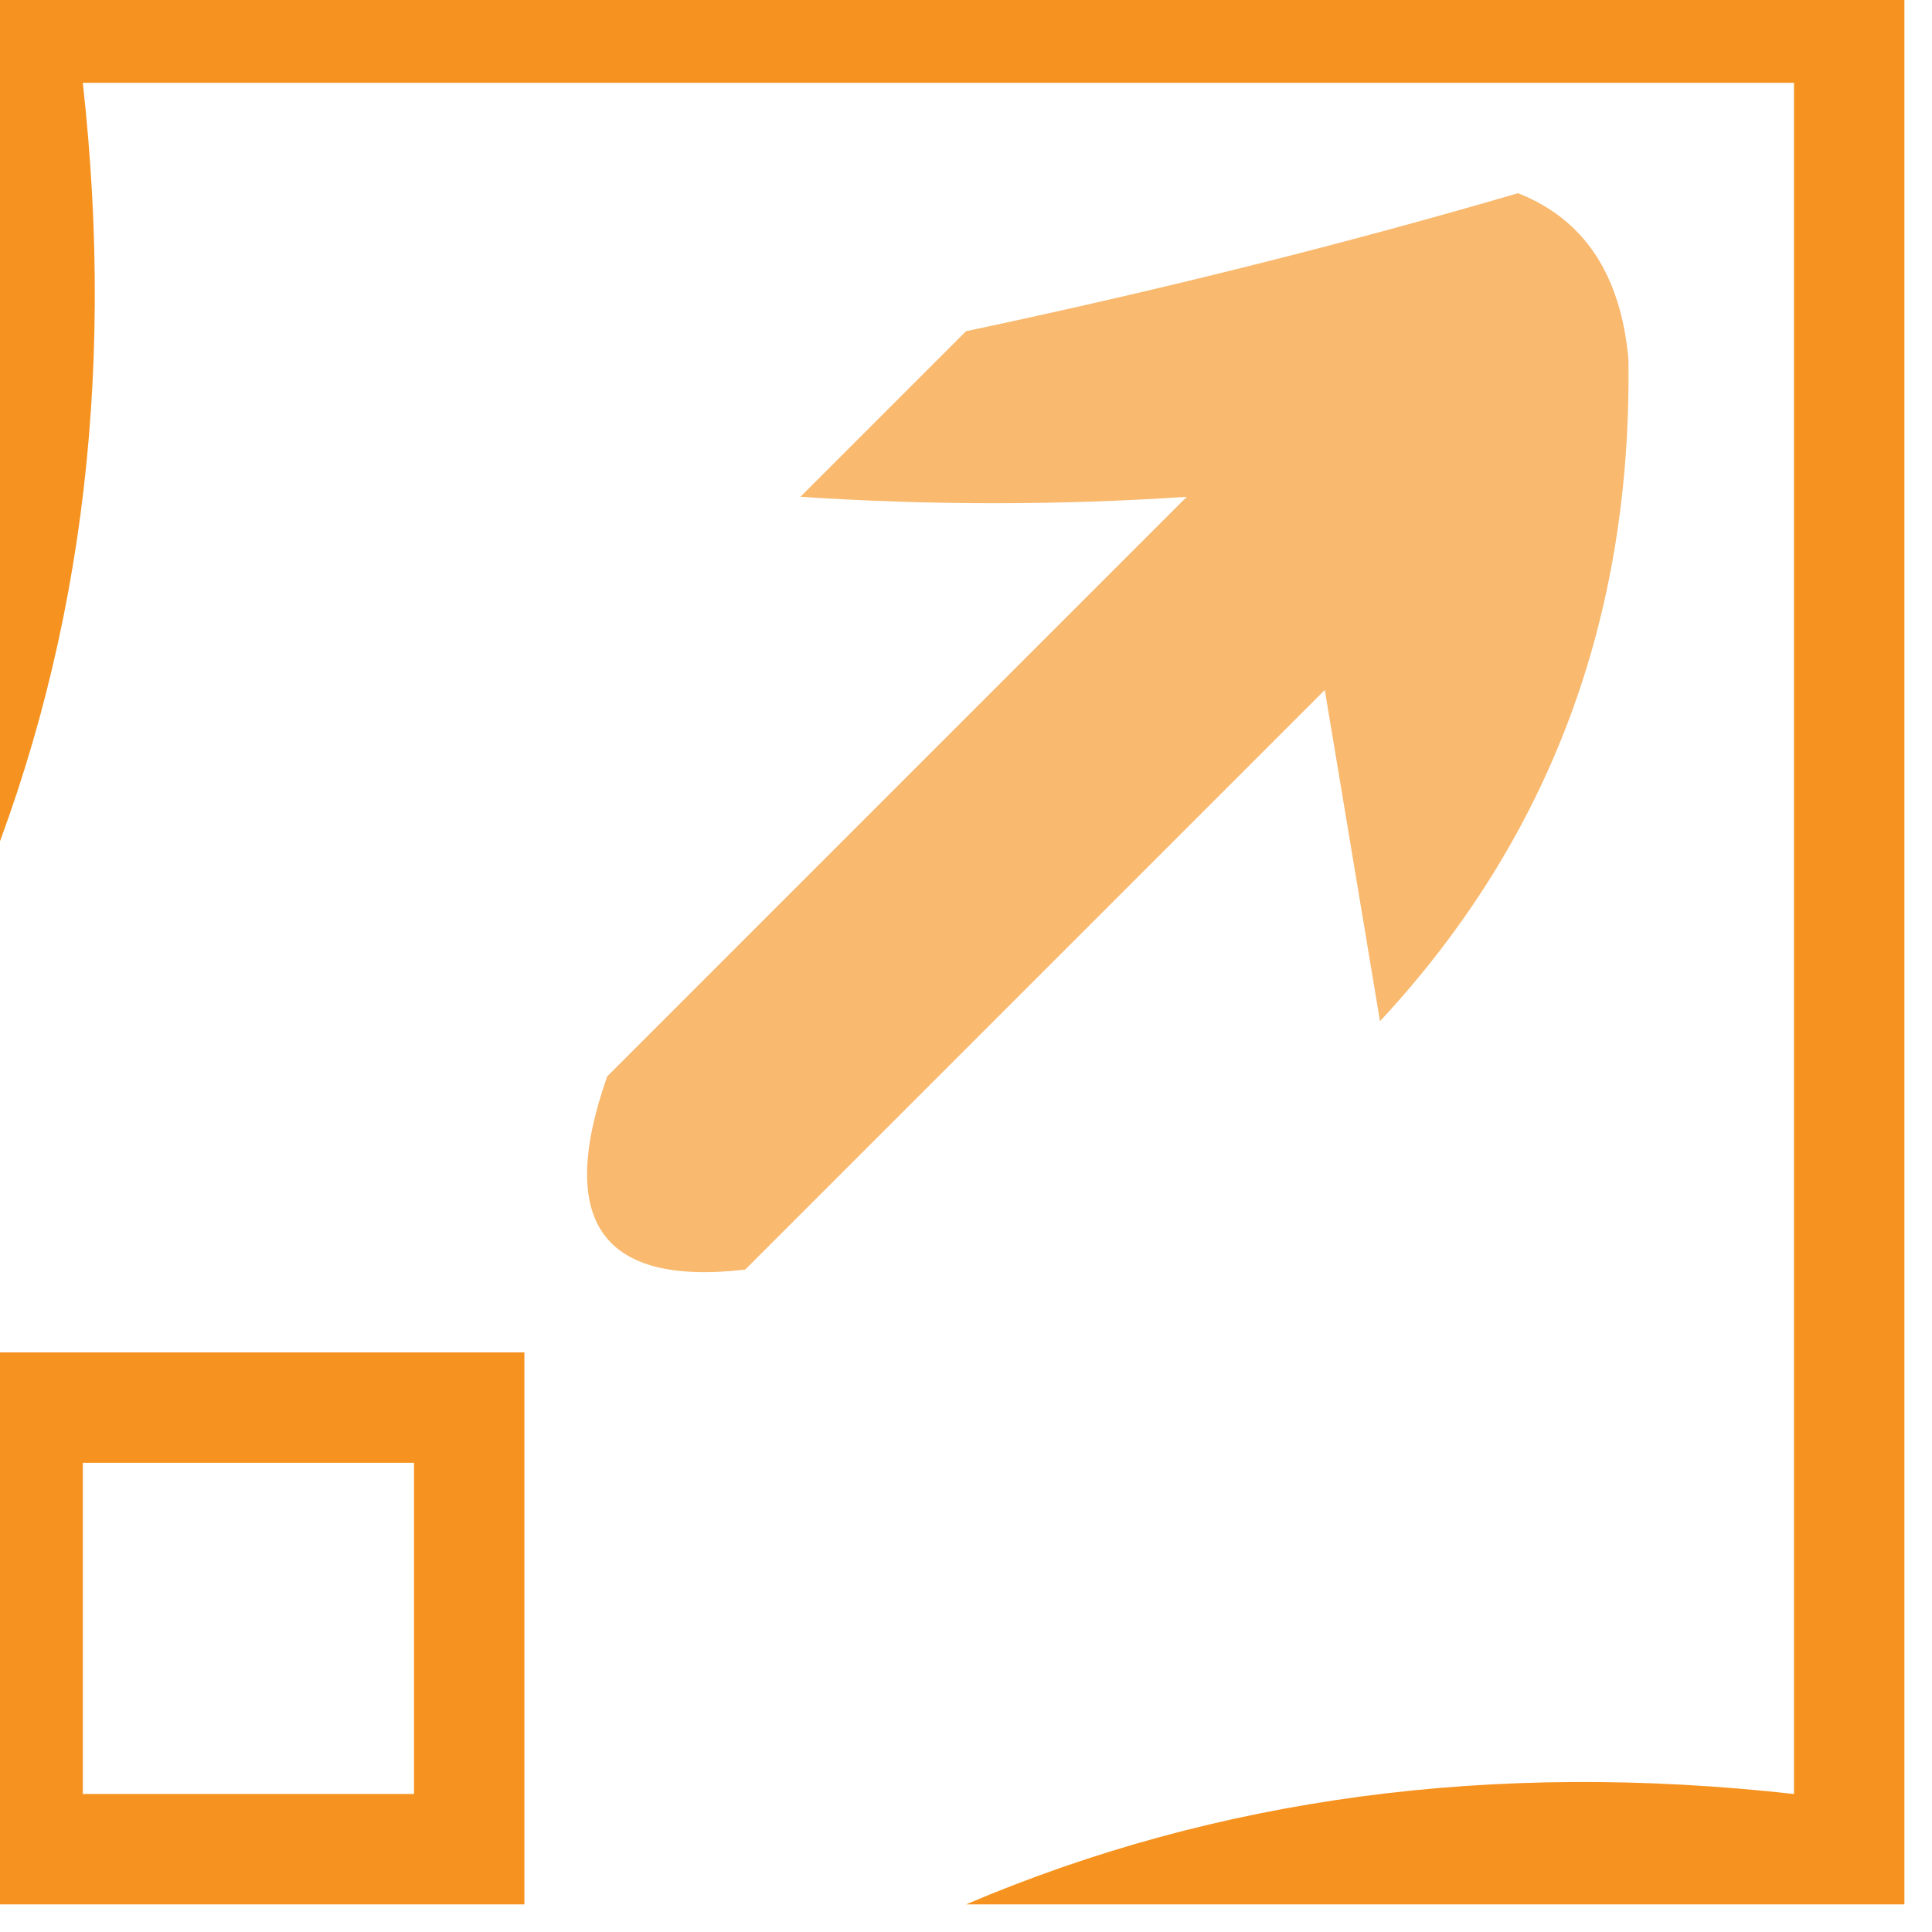
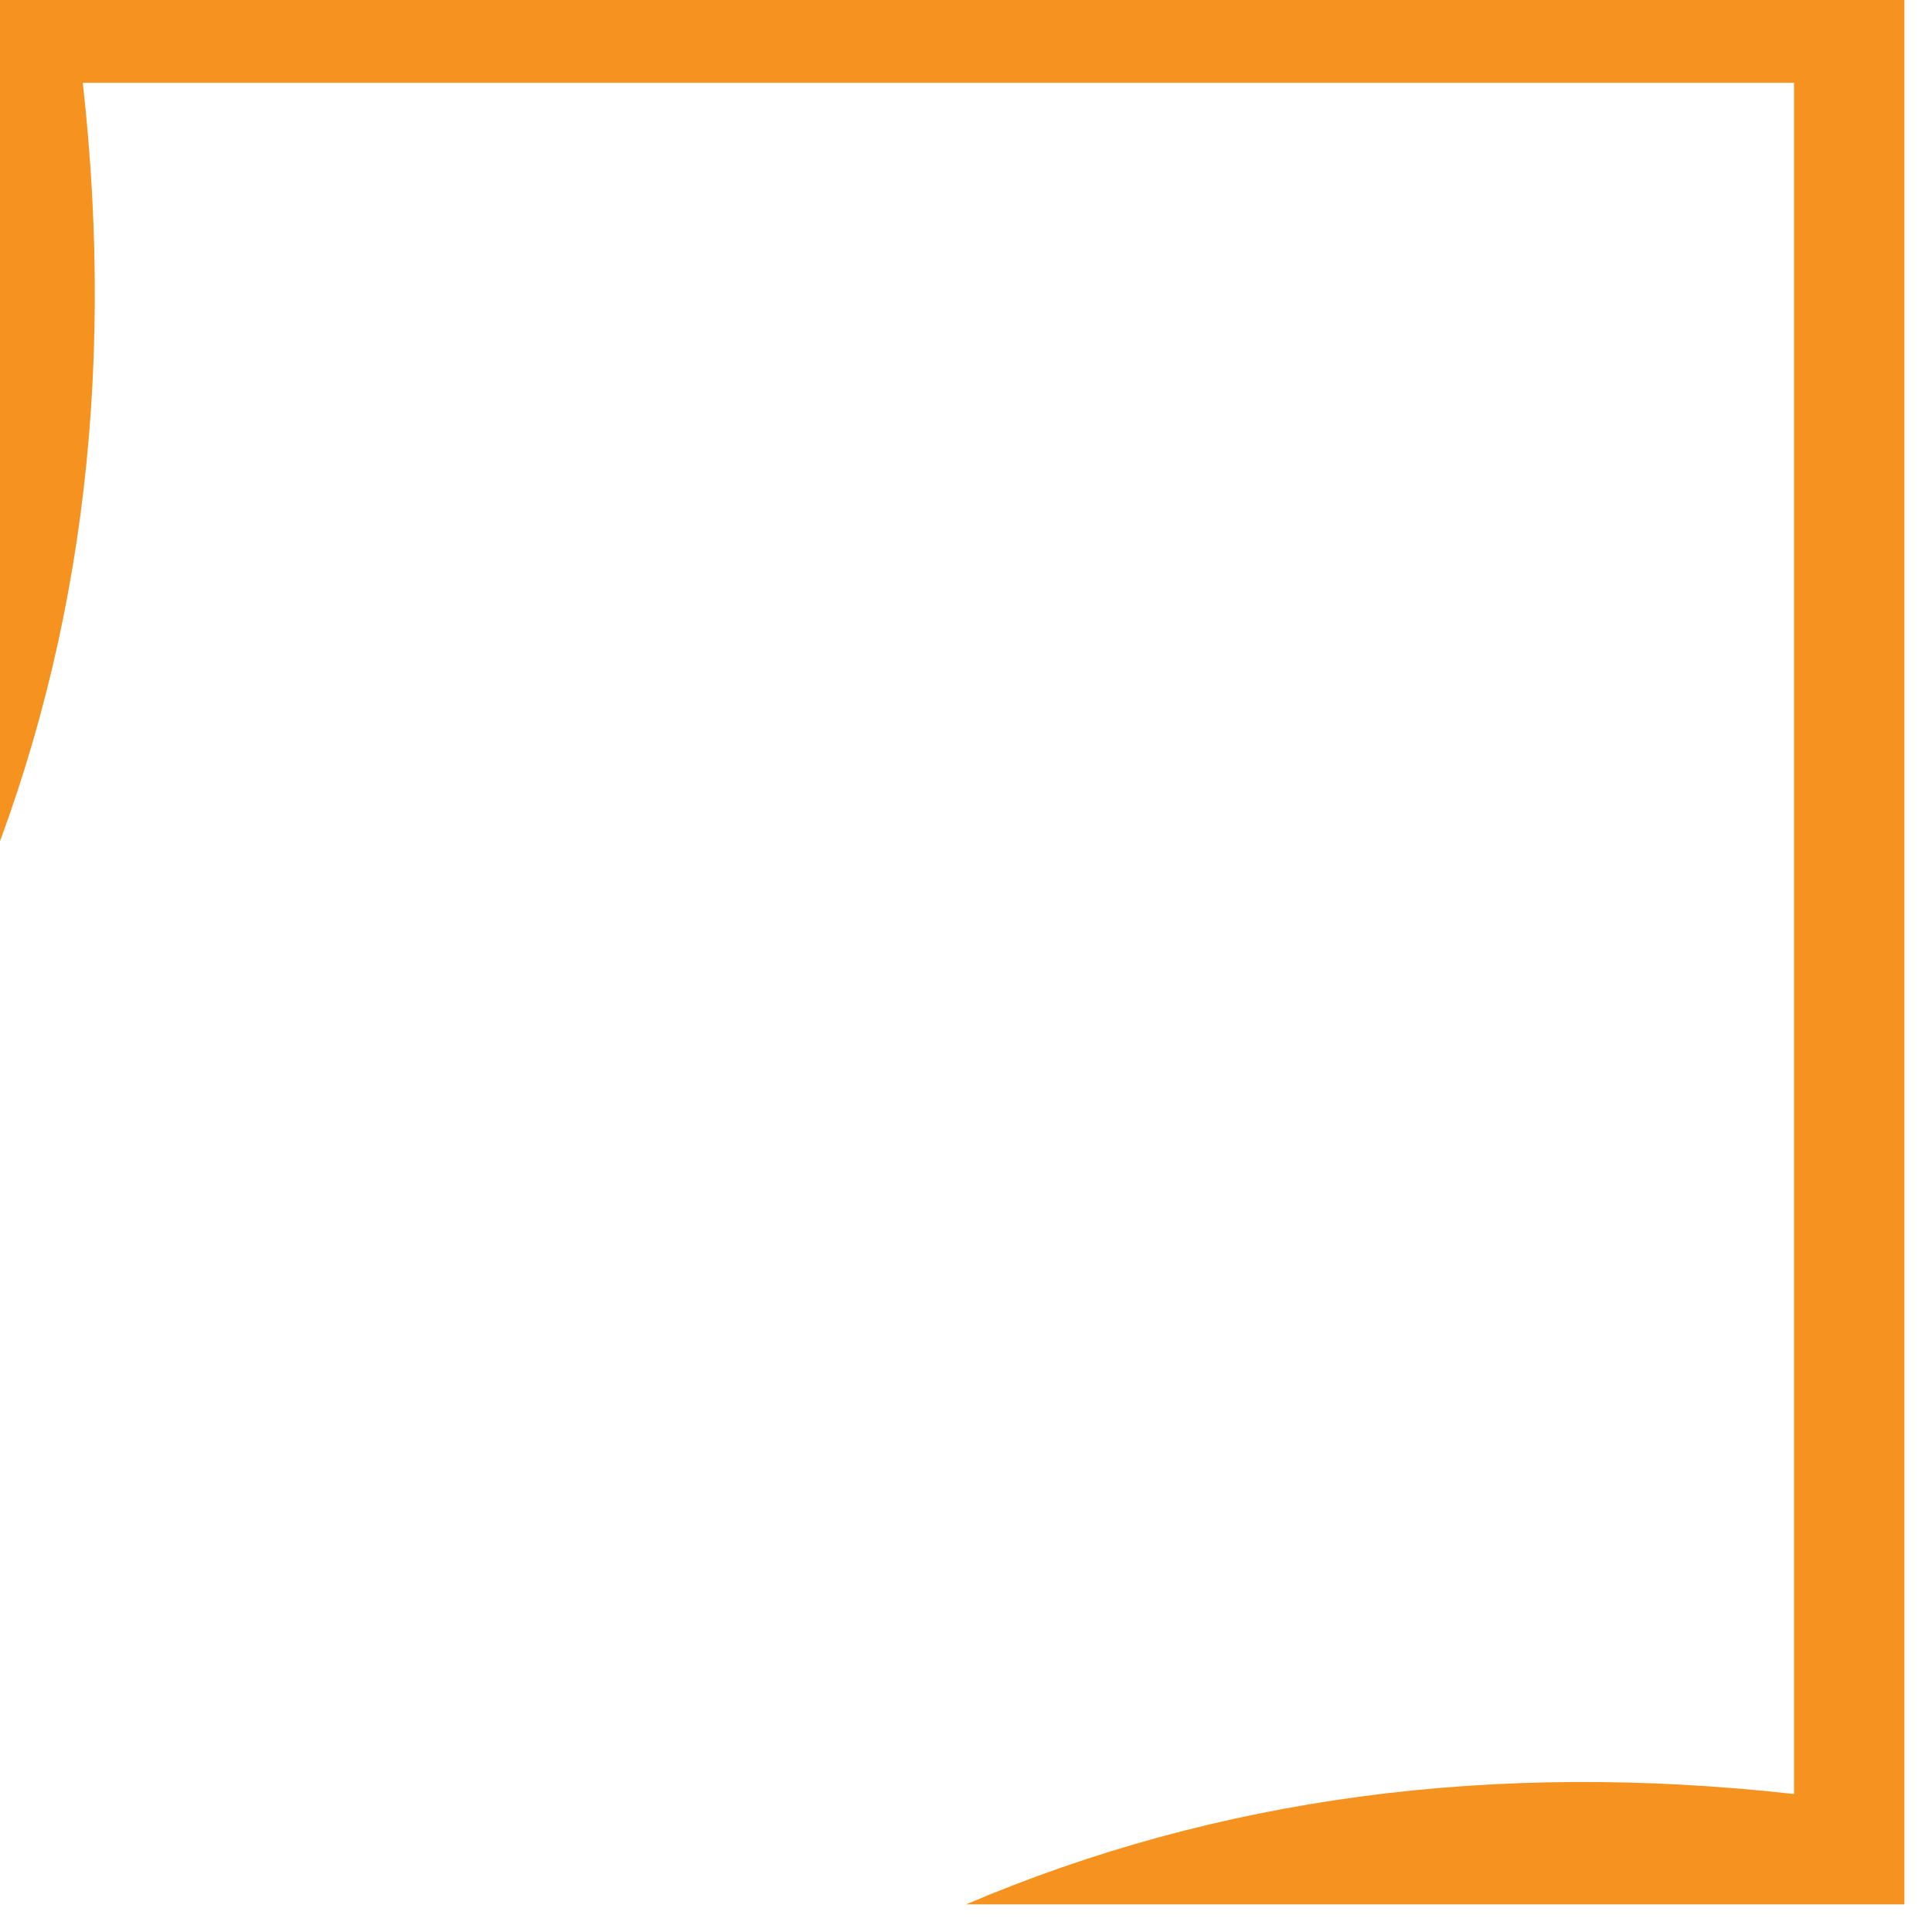
<svg xmlns="http://www.w3.org/2000/svg" version="1.1" width="35px" height="35px" style="shape-rendering:geometricPrecision; text-rendering:geometricPrecision; image-rendering:optimizeQuality; fill-rule:evenodd; clip-rule:evenodd">
  <g>
    <path style="opacity:0.999" fill="#f69320" d="M -0.5,-0.5 C 11.167,-0.5 22.833,-0.5 34.5,-0.5C 34.5,11.167 34.5,22.833 34.5,34.5C 28.833,34.5 23.167,34.5 17.5,34.5C 22.056,32.558 27.056,31.892 32.5,32.5C 32.5,22.167 32.5,11.833 32.5,1.5C 22.167,1.5 11.833,1.5 1.5,1.5C 2.108,6.944 1.442,11.944 -0.5,16.5C -0.5,10.833 -0.5,5.167 -0.5,-0.5 Z" />
  </g>
  <g>
-     <path style="opacity:0.642" fill="#f69320" d="M 27.5,3.5 C 28.694,3.97 29.36,4.97 29.5,6.5C 29.569,11.2 28.069,15.2 25,18.5C 24.667,16.5 24.333,14.5 24,12.5C 20.5,16 17,19.5 13.5,23C 10.909,23.301 10.075,22.134 11,19.5C 14.5,16 18,12.5 21.5,9C 19.189,9.155 16.856,9.155 14.5,9C 15.5,8 16.5,7 17.5,6C 20.991,5.262 24.325,4.429 27.5,3.5 Z" />
-   </g>
+     </g>
  <g>
-     <path style="opacity:1" fill="#f69320" d="M -0.5,24.5 C 2.833,24.5 6.167,24.5 9.5,24.5C 9.5,27.833 9.5,31.167 9.5,34.5C 6.167,34.5 2.833,34.5 -0.5,34.5C -0.5,31.167 -0.5,27.833 -0.5,24.5 Z M 1.5,26.5 C 3.5,26.5 5.5,26.5 7.5,26.5C 7.5,28.5 7.5,30.5 7.5,32.5C 5.5,32.5 3.5,32.5 1.5,32.5C 1.5,30.5 1.5,28.5 1.5,26.5 Z" />
-   </g>
+     </g>
</svg>